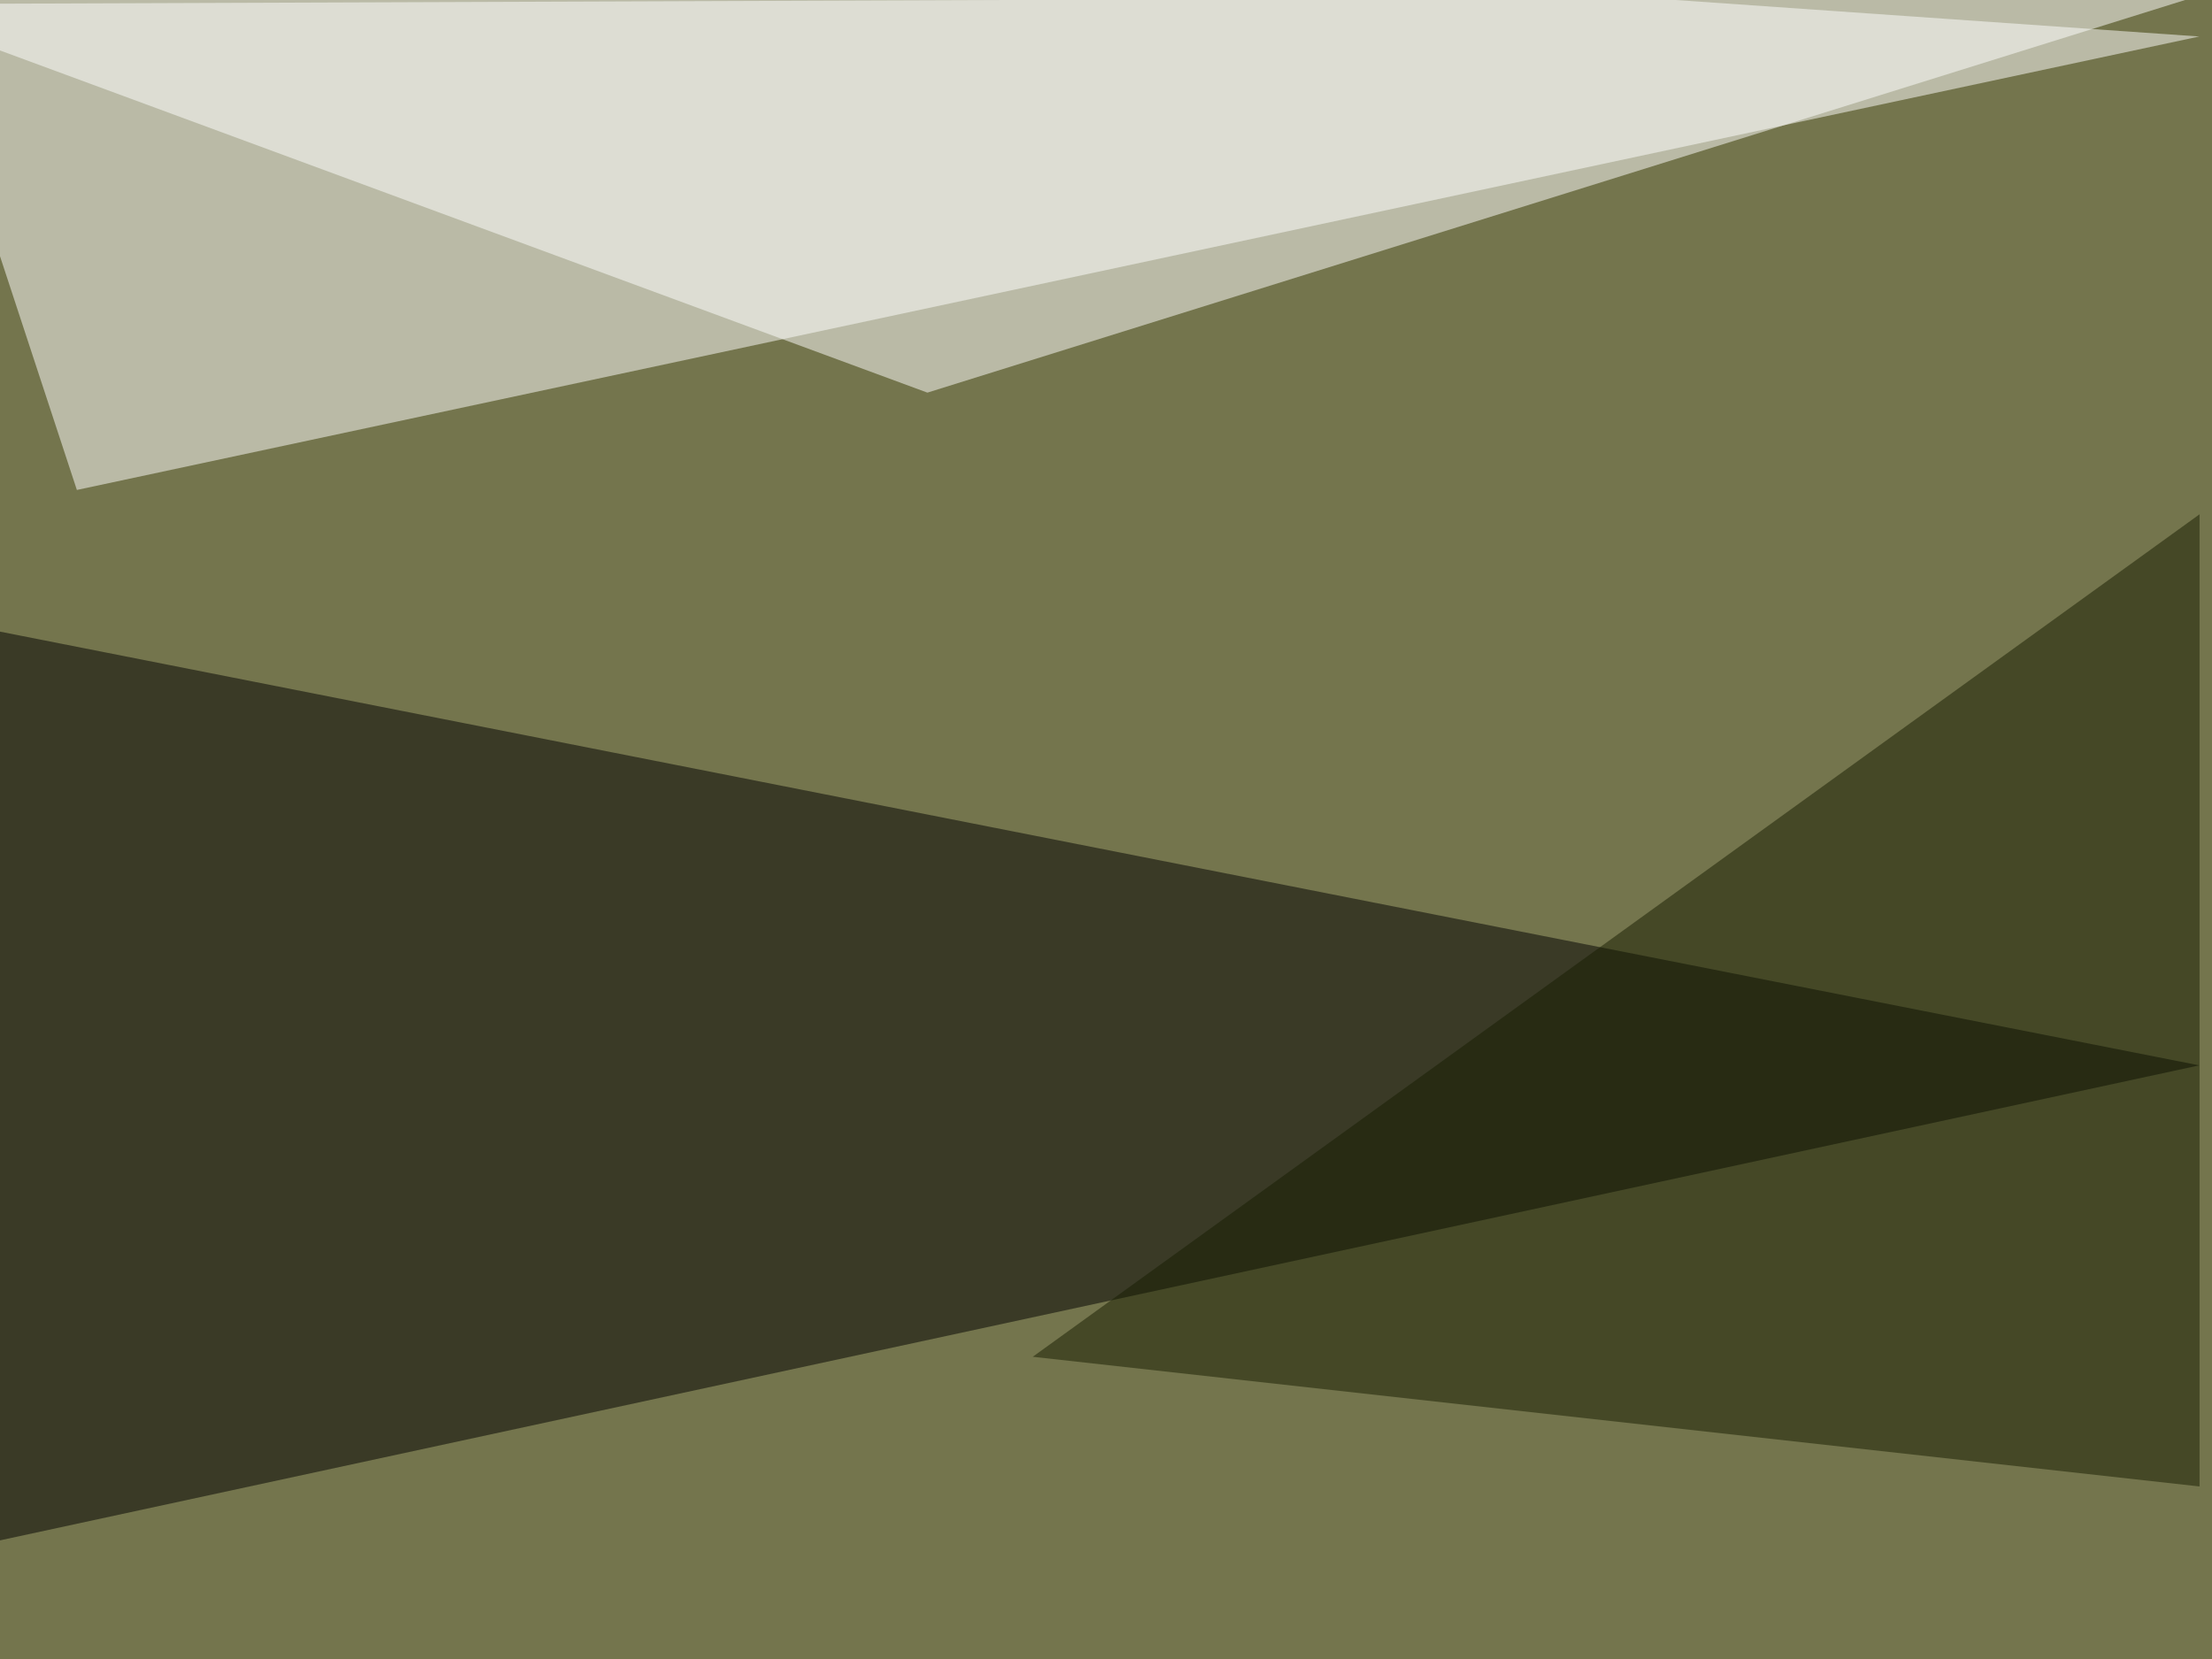
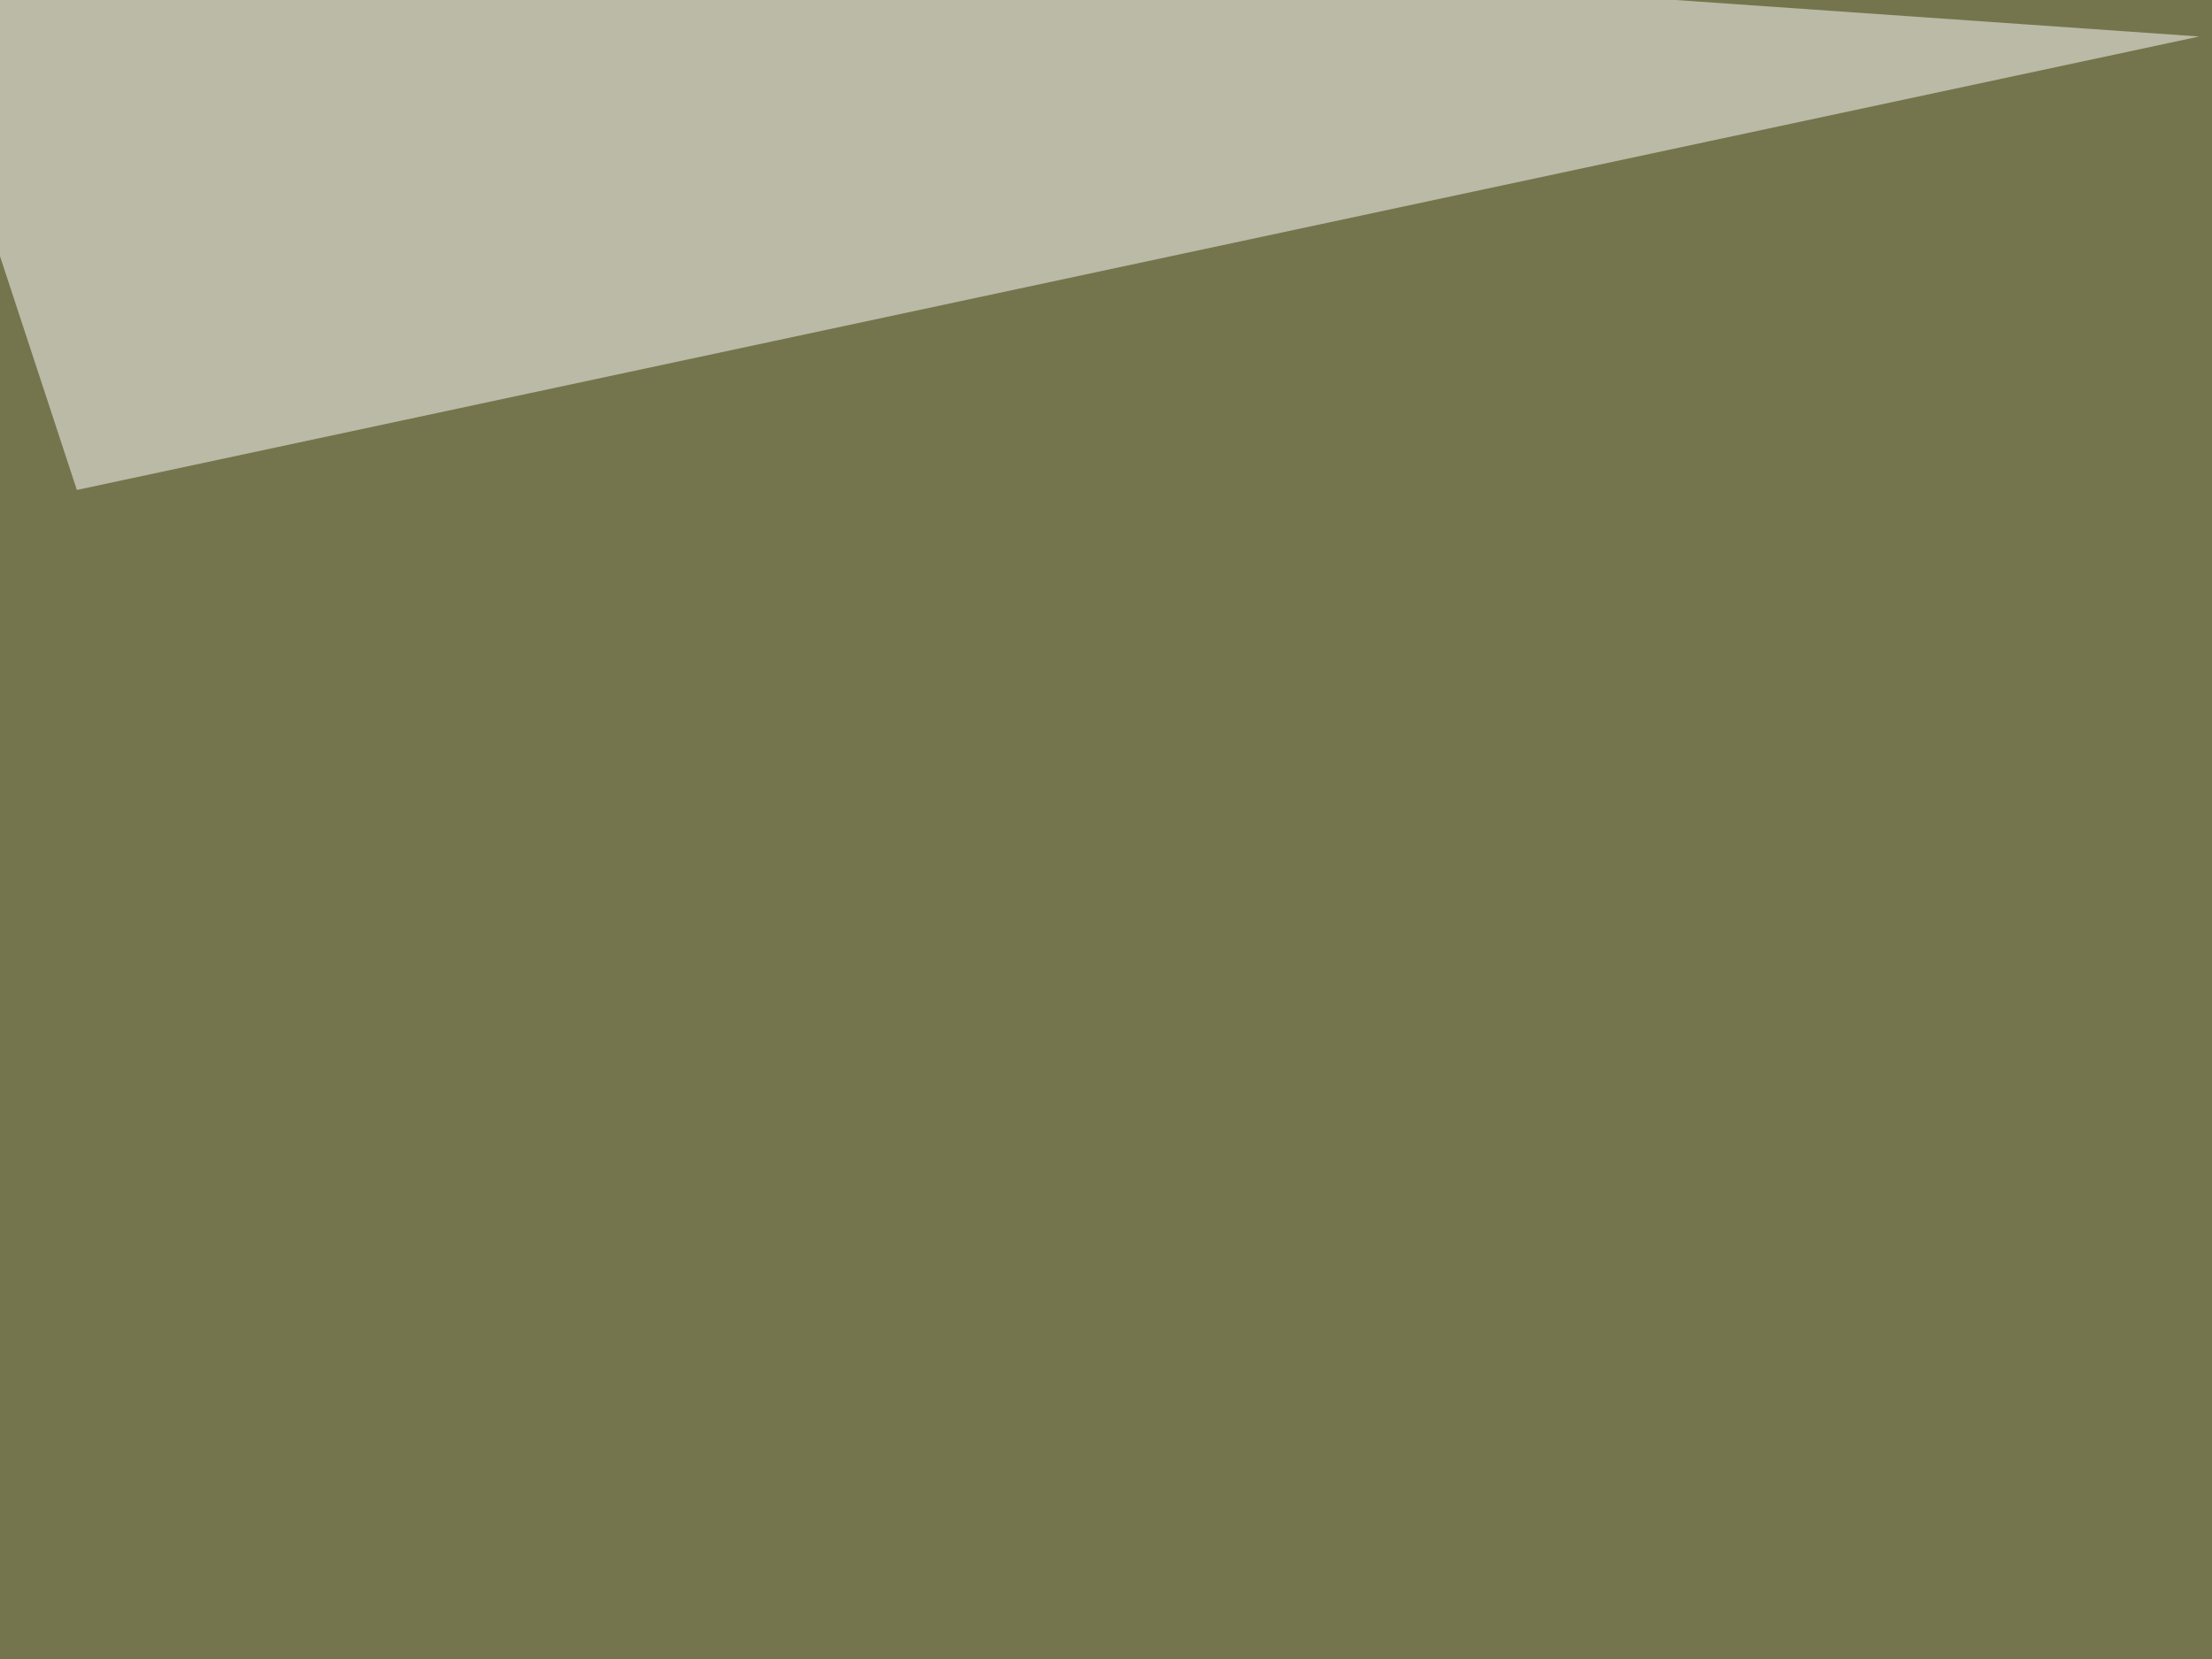
<svg xmlns="http://www.w3.org/2000/svg" width="800" height="600">
  <filter id="a">
    <feGaussianBlur stdDeviation="55" />
  </filter>
  <rect width="100%" height="100%" fill="#74754d" />
  <g filter="url(#a)">
    <g fill-opacity=".5">
      <path fill="#fff" d="M27.8 177.2L-45.4-45.4l840.8 58.6z" />
-       <path d="M-7.3 227l802.7 158.3-840.8 181.6z" />
-       <path fill="#fff" d="M-45.4 1.5L335.4 142l460-143.6z" />
-       <path fill="#171d00" d="M373.5 490.7l422-304.7v351.6z" />
    </g>
  </g>
</svg>